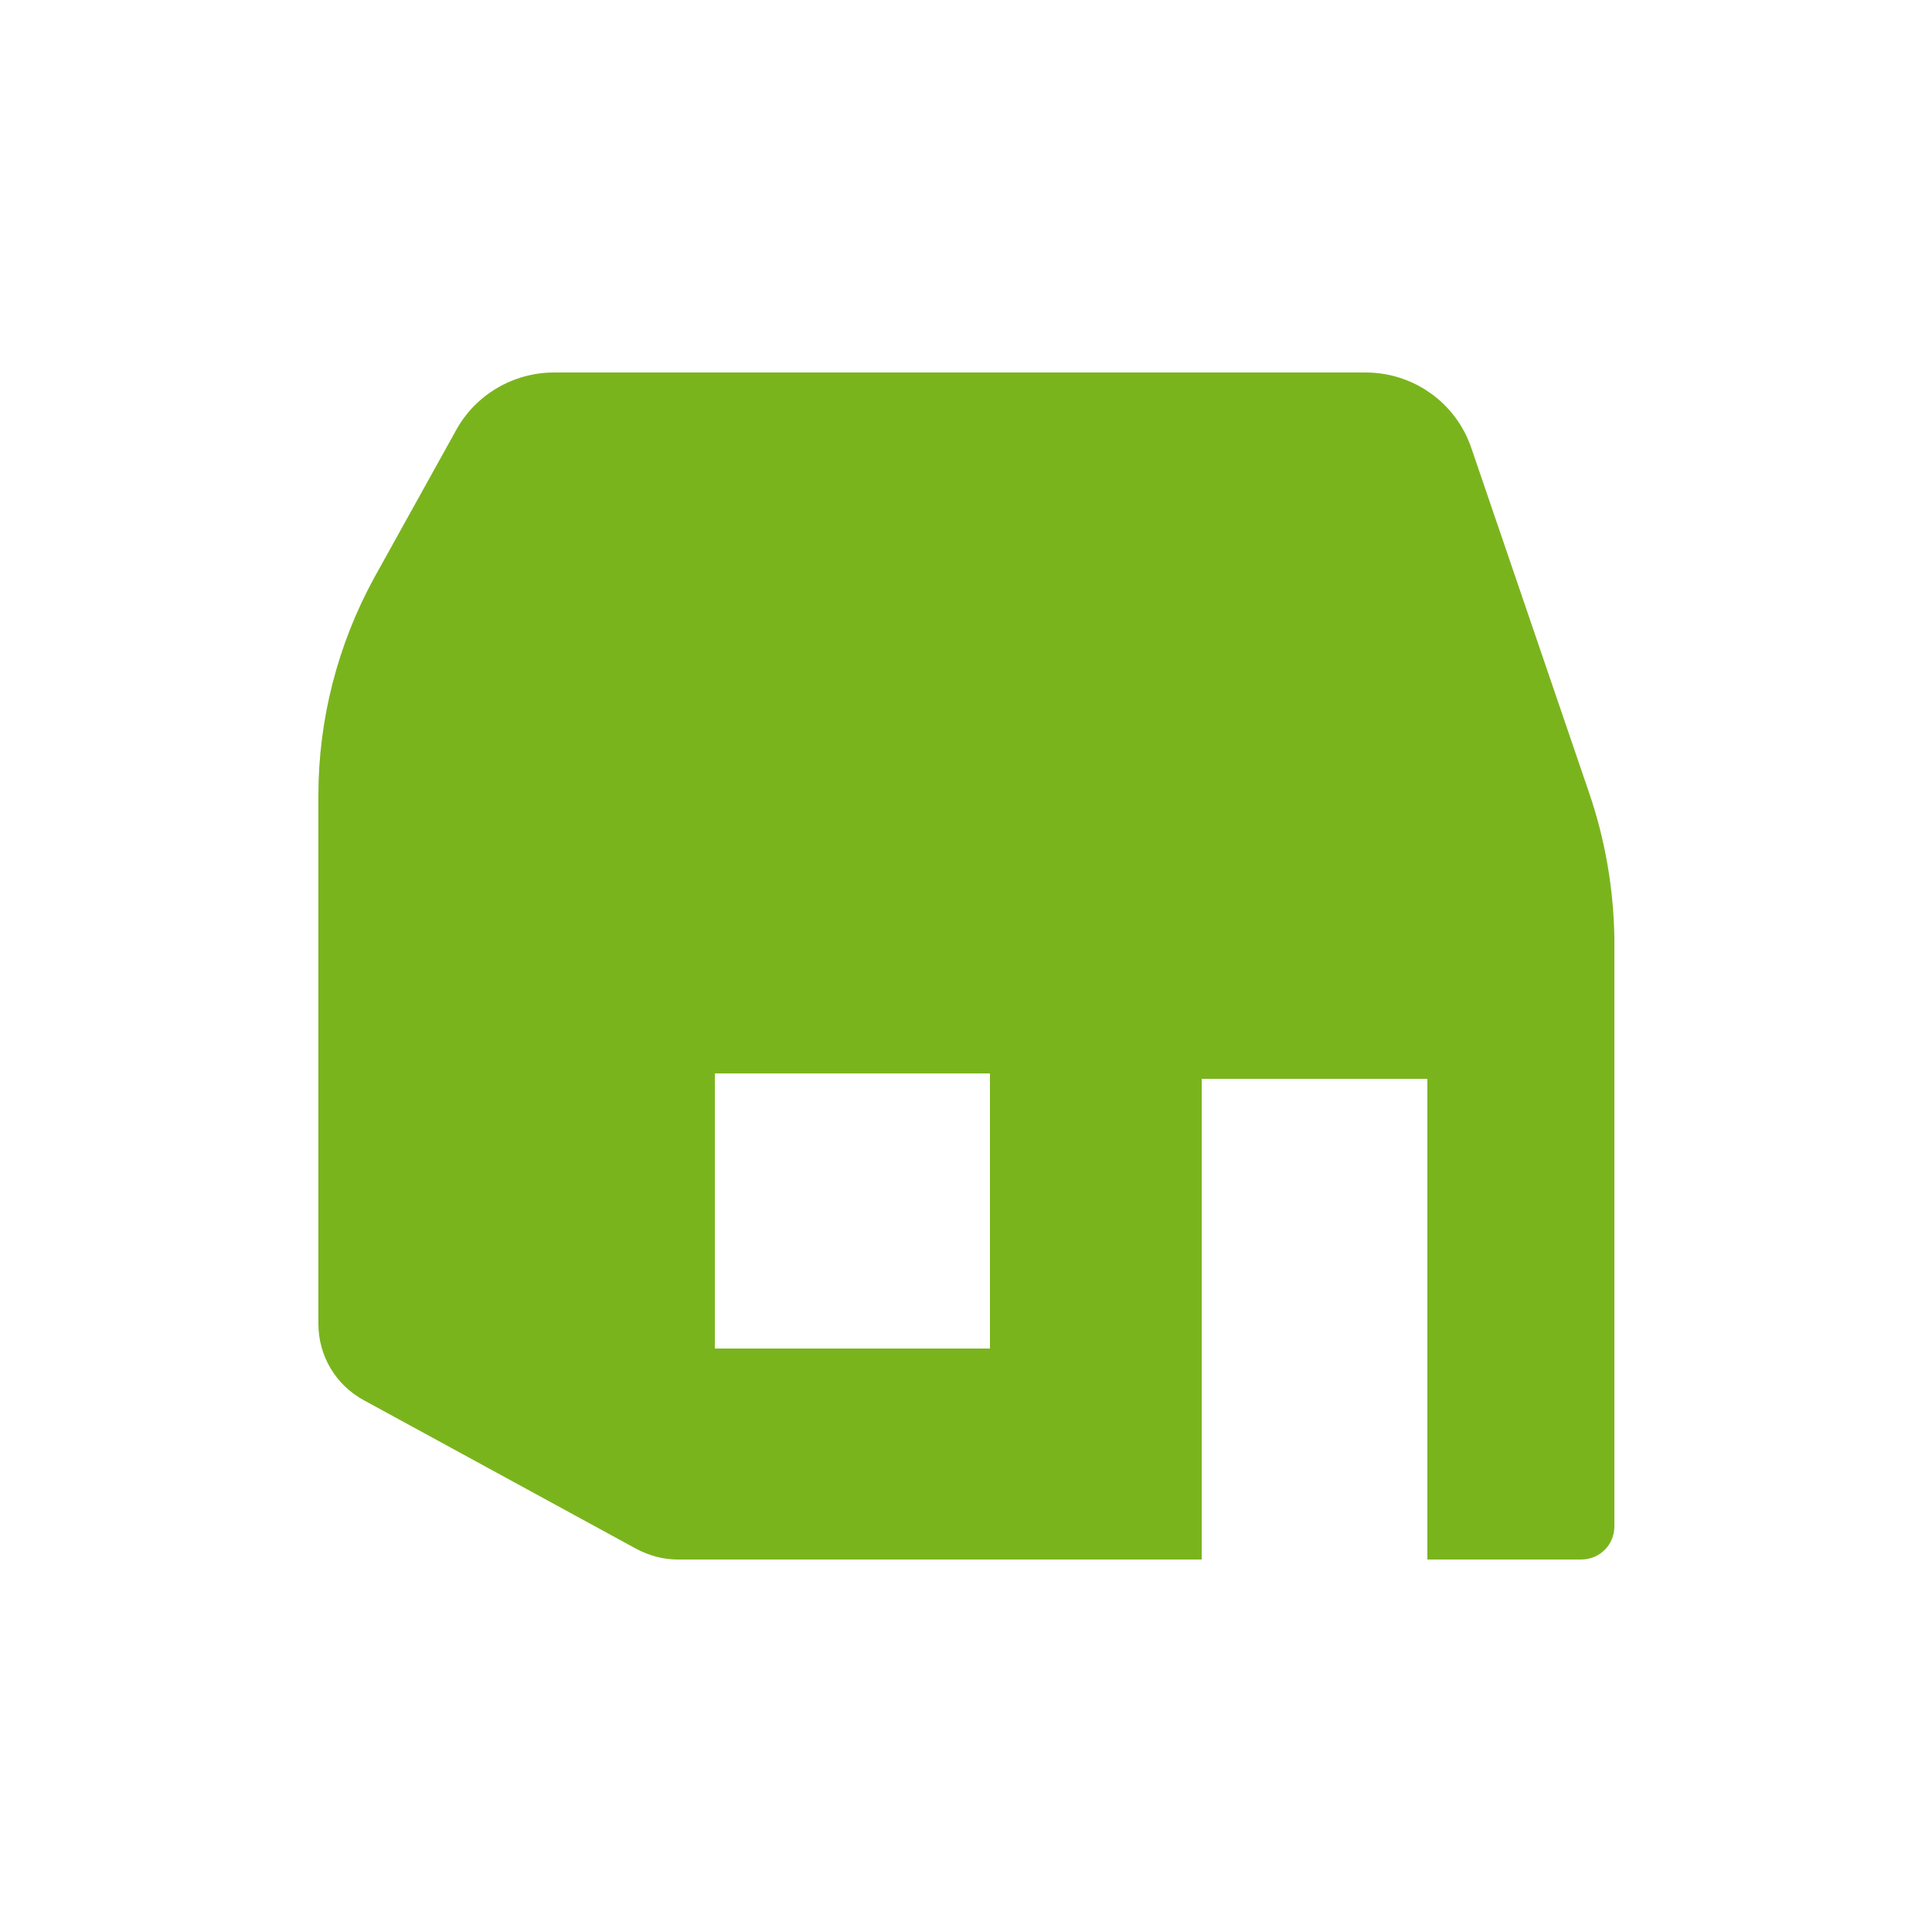
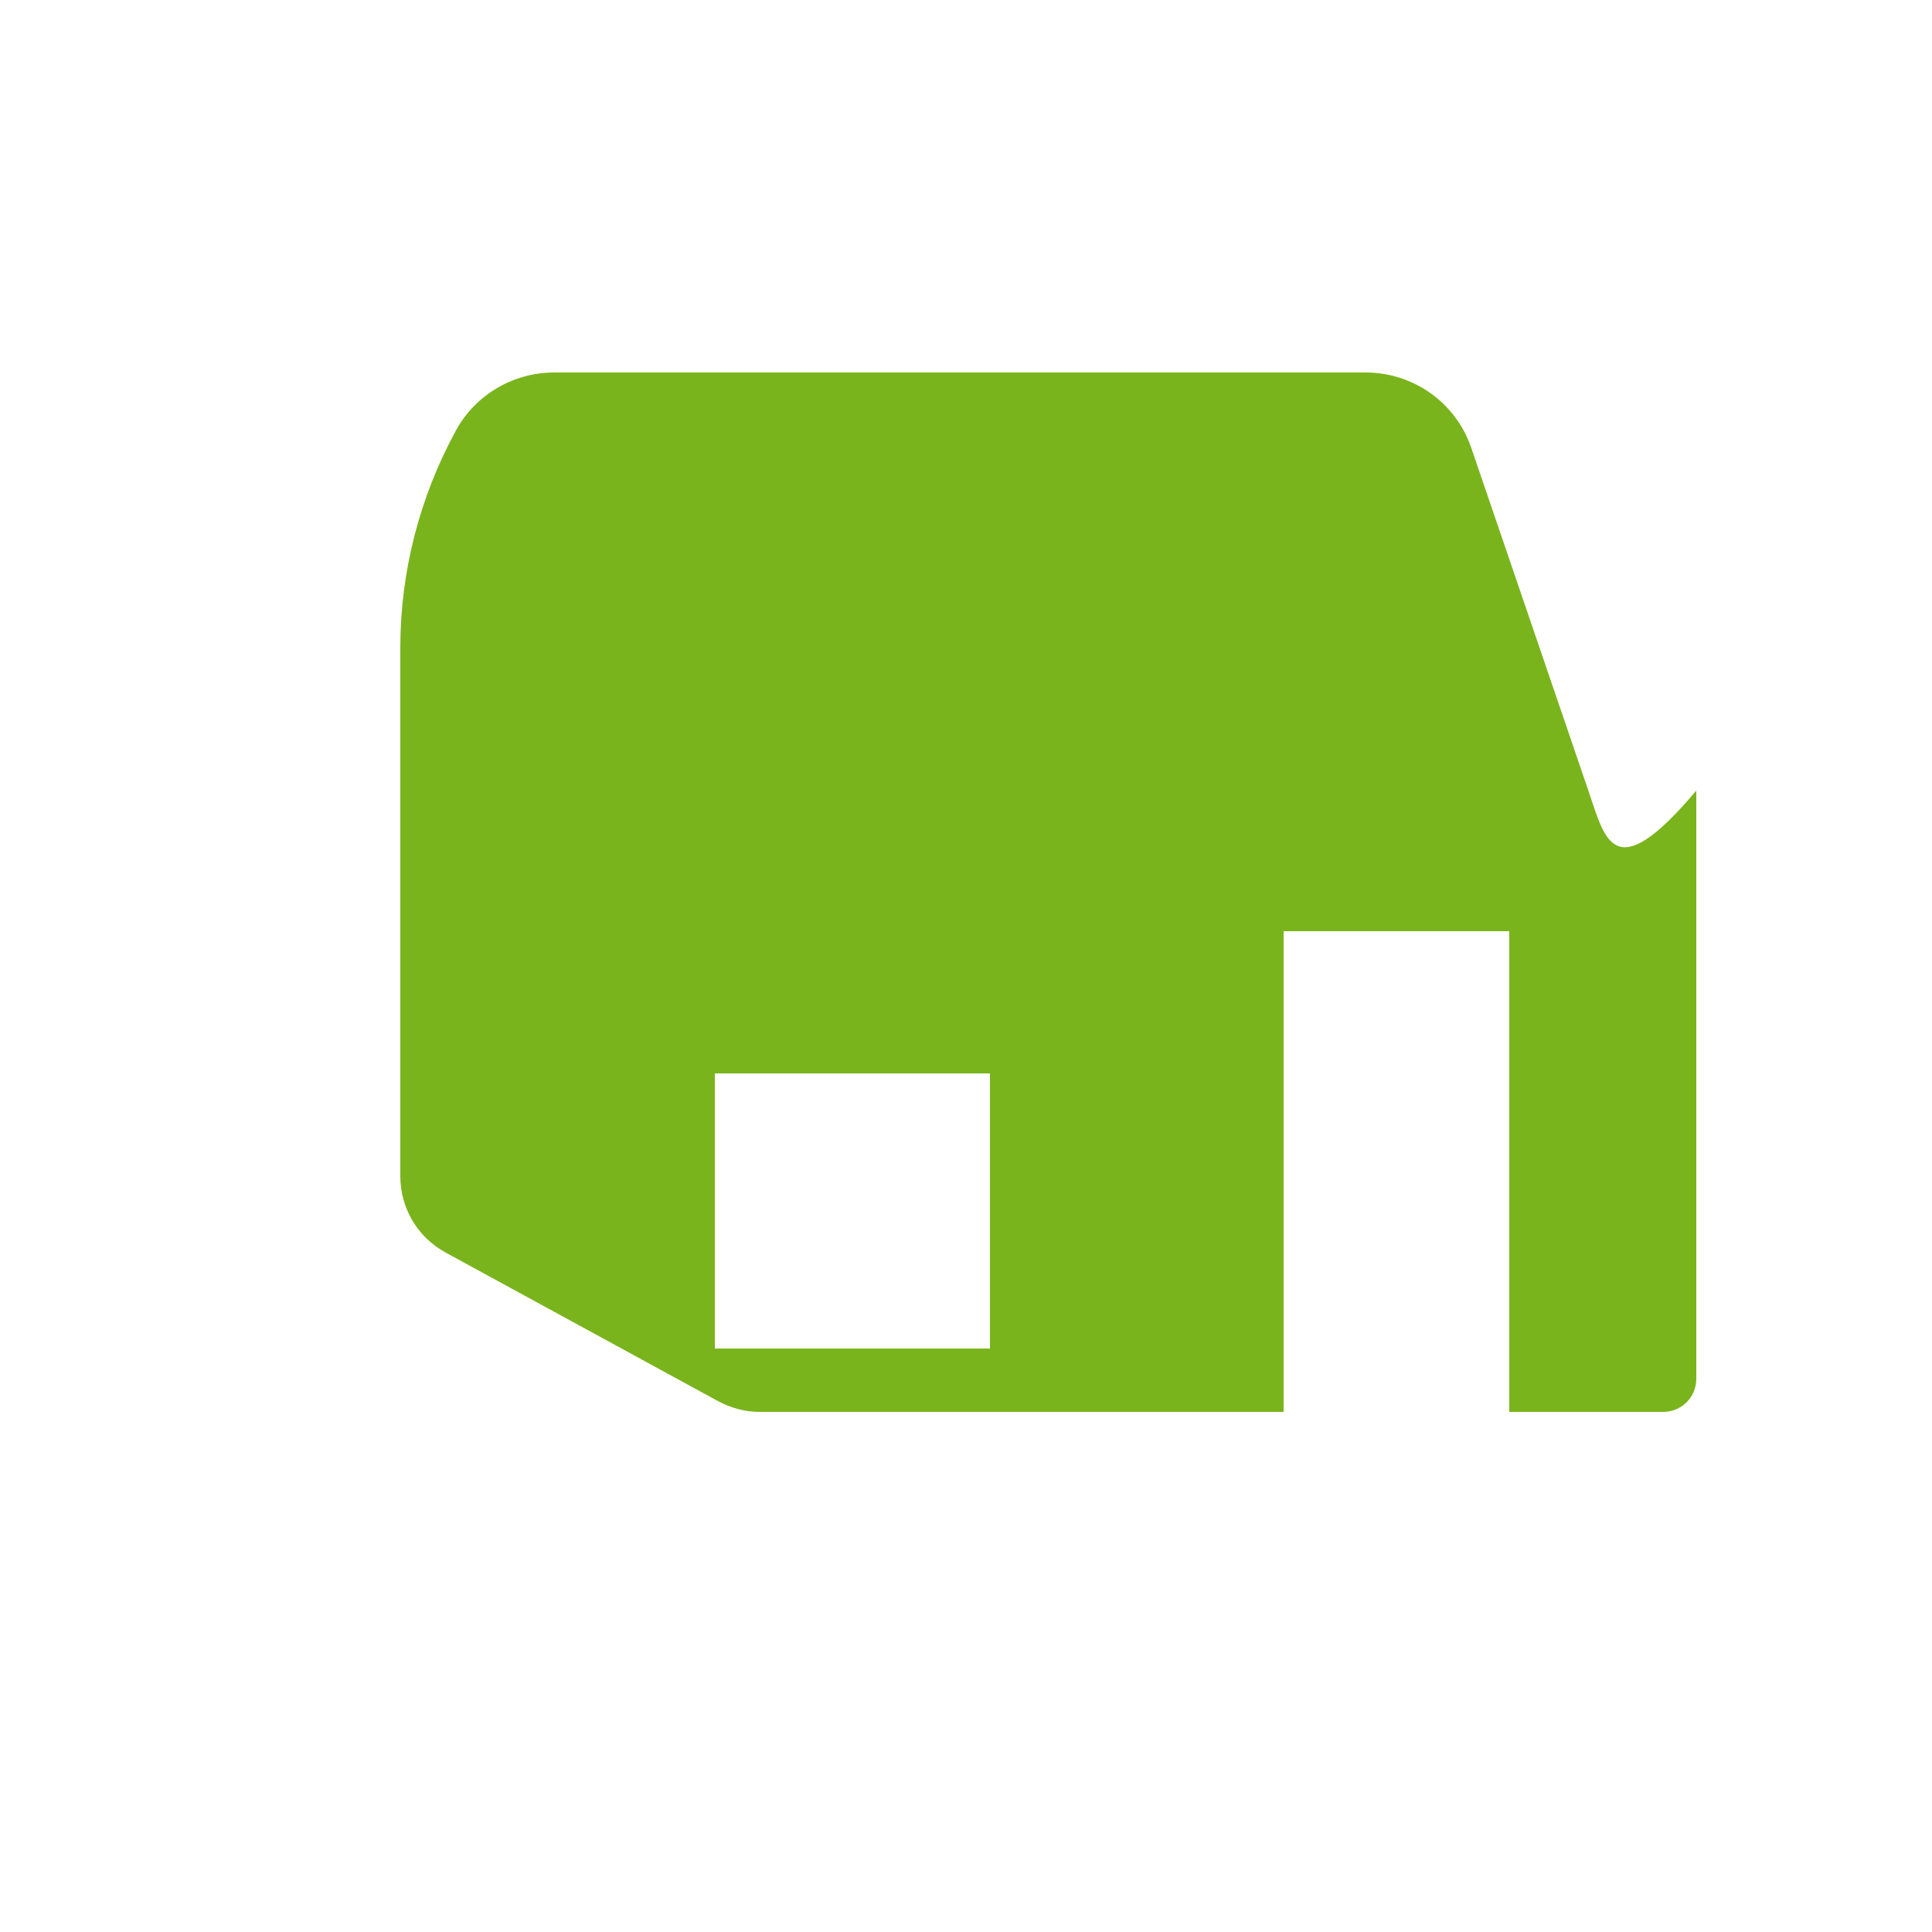
<svg xmlns="http://www.w3.org/2000/svg" version="1.1" id="Calque_2_1_" x="0px" y="0px" viewBox="0 0 250 250" style="enable-background:new 0 0 250 250;" xml:space="preserve">
  <style type="text/css">
	.st0{fill:#7AB41D;}
</style>
-   <path class="st0" d="M205.6,102.5L190.4,58c-2-5.9-7.5-9.8-13.7-9.8h-105c-5.3,0-10.2,2.9-12.7,7.5L48.4,74.8  c-4.7,8.6-7.2,18.3-7.2,28.1v68.4c0,4.1,2.2,7.9,5.9,9.9l35.2,19.2c1.7,0.9,3.5,1.4,5.4,1.4h67.8v-62.2h29.2v62.2h19.9  c2.4,0,4.3-1.9,4.3-4.3v-76.1C208.8,115,207.7,108.6,205.6,102.5z M128.1,174.5H92.5v-35.6h35.6V174.5z" />
+   <path class="st0" d="M205.6,102.5L190.4,58c-2-5.9-7.5-9.8-13.7-9.8h-105c-5.3,0-10.2,2.9-12.7,7.5c-4.7,8.6-7.2,18.3-7.2,28.1v68.4c0,4.1,2.2,7.9,5.9,9.9l35.2,19.2c1.7,0.9,3.5,1.4,5.4,1.4h67.8v-62.2h29.2v62.2h19.9  c2.4,0,4.3-1.9,4.3-4.3v-76.1C208.8,115,207.7,108.6,205.6,102.5z M128.1,174.5H92.5v-35.6h35.6V174.5z" />
</svg>